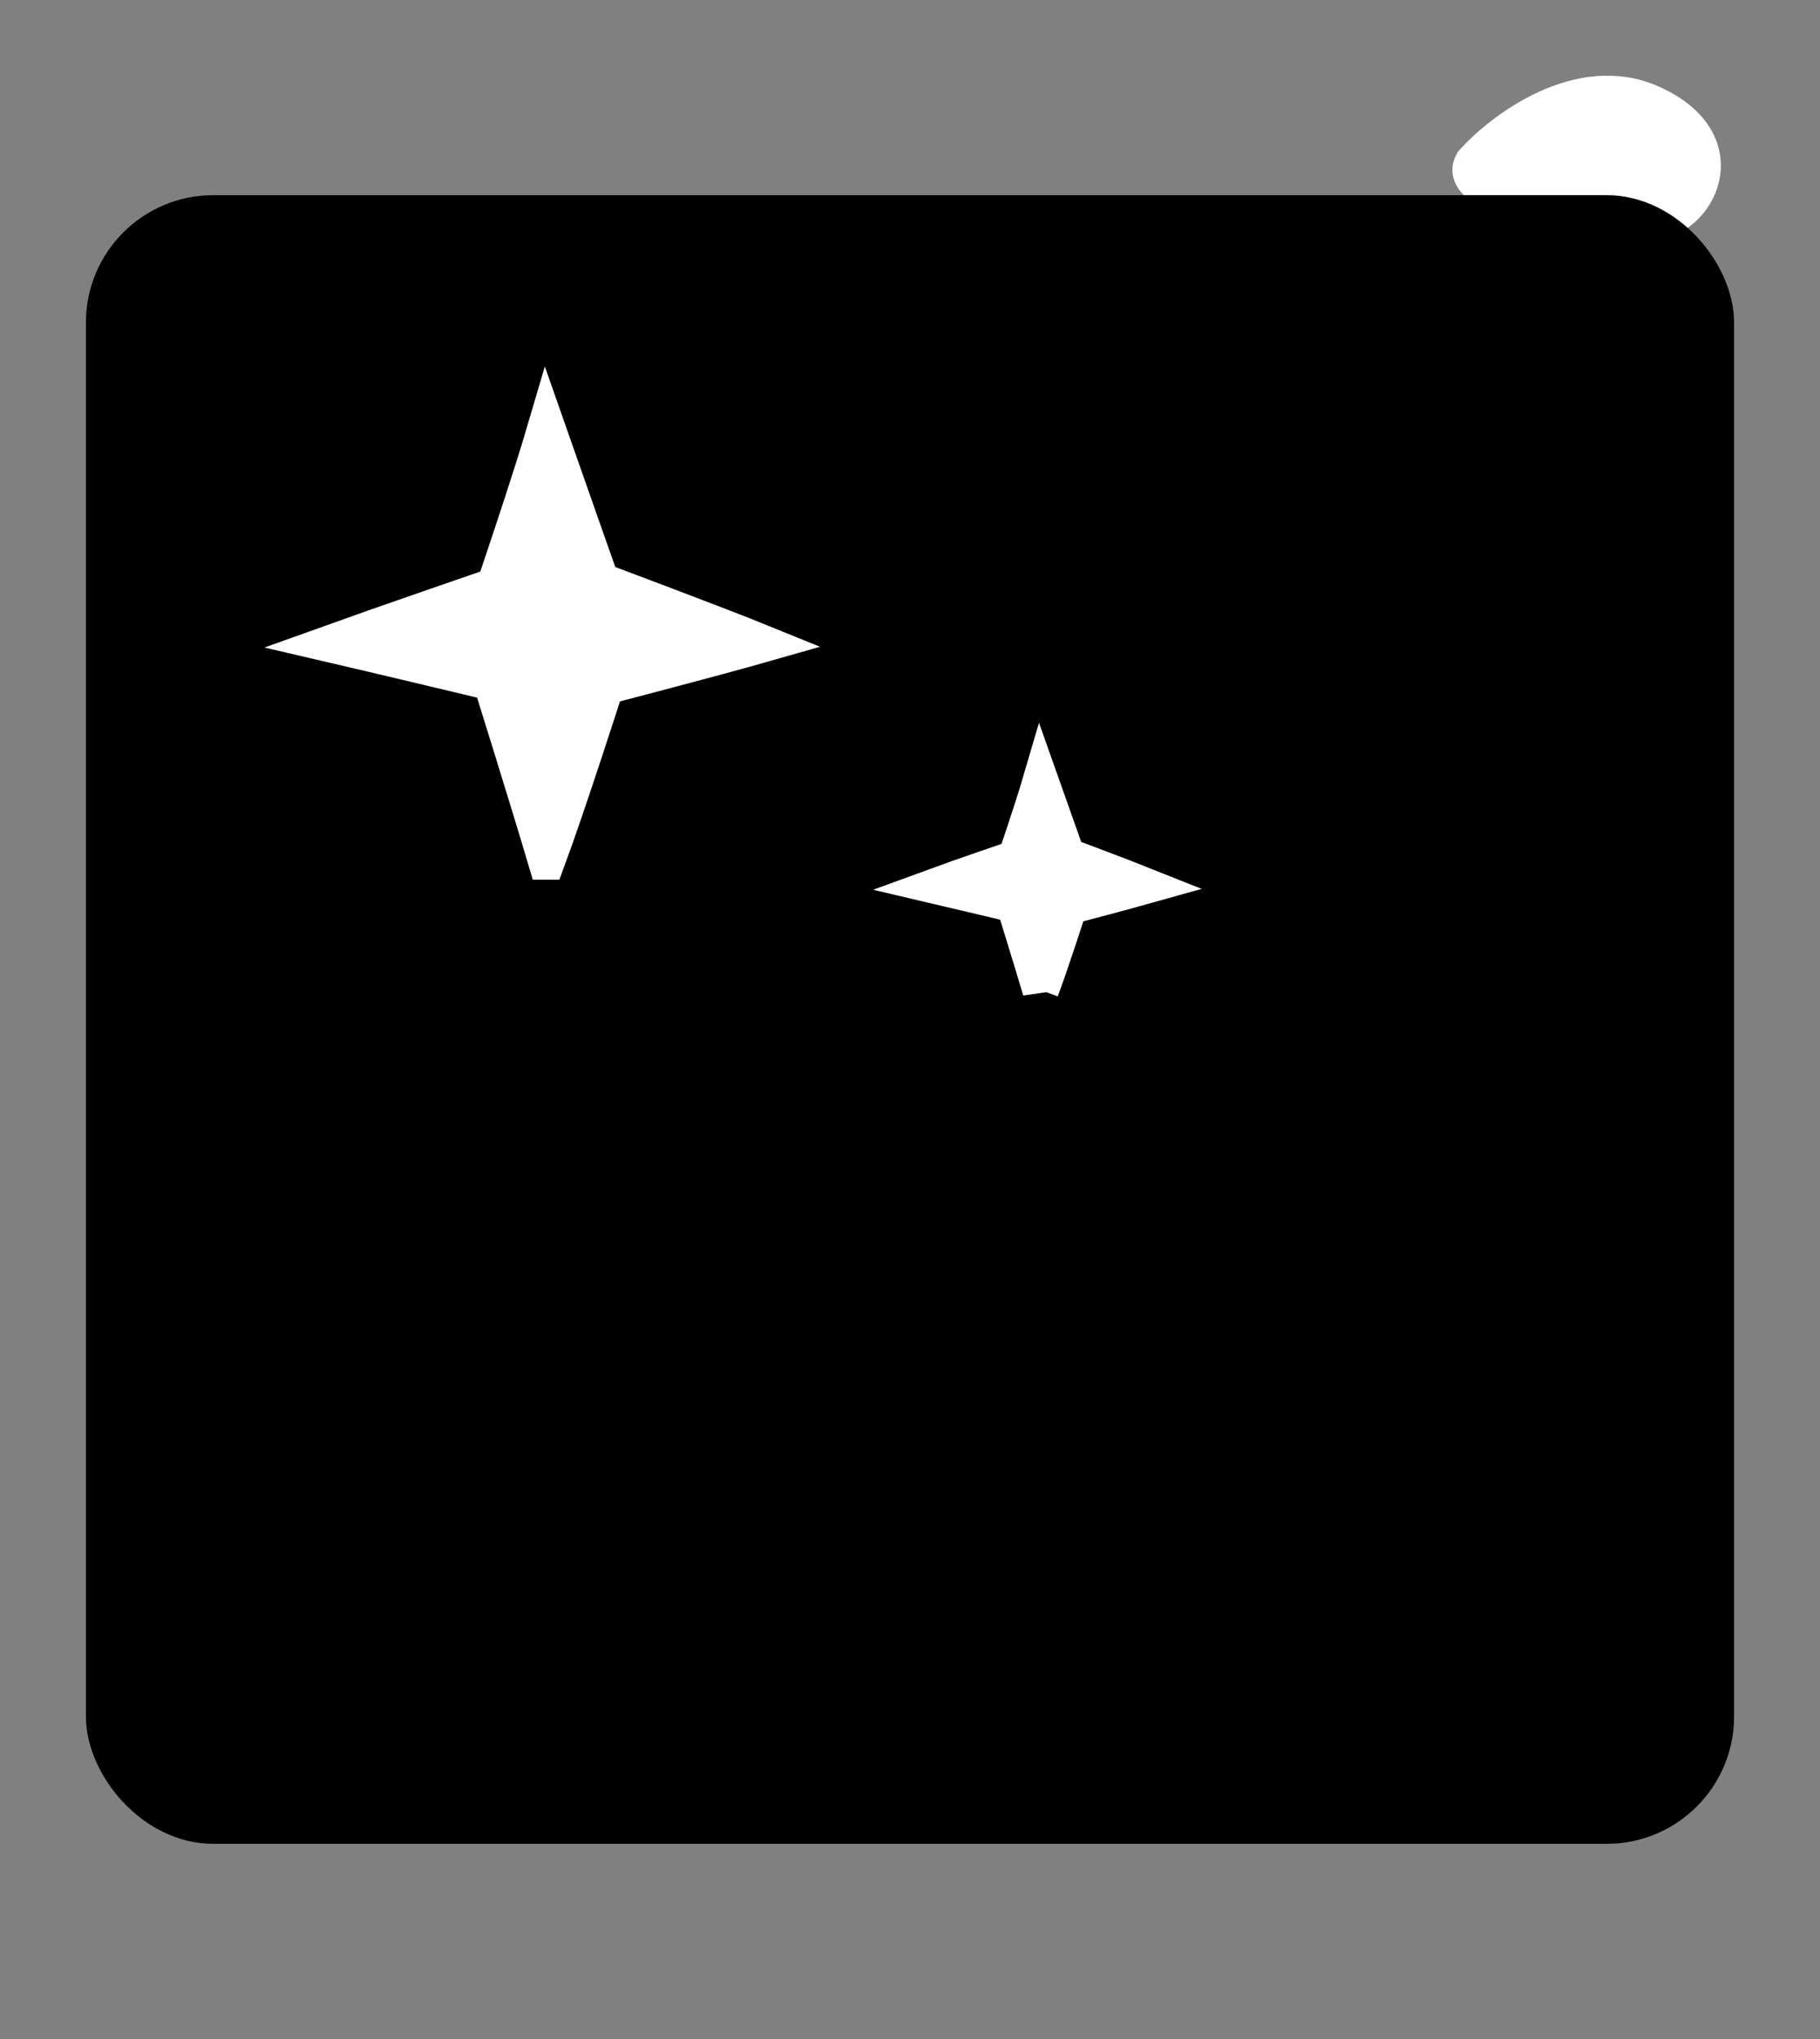
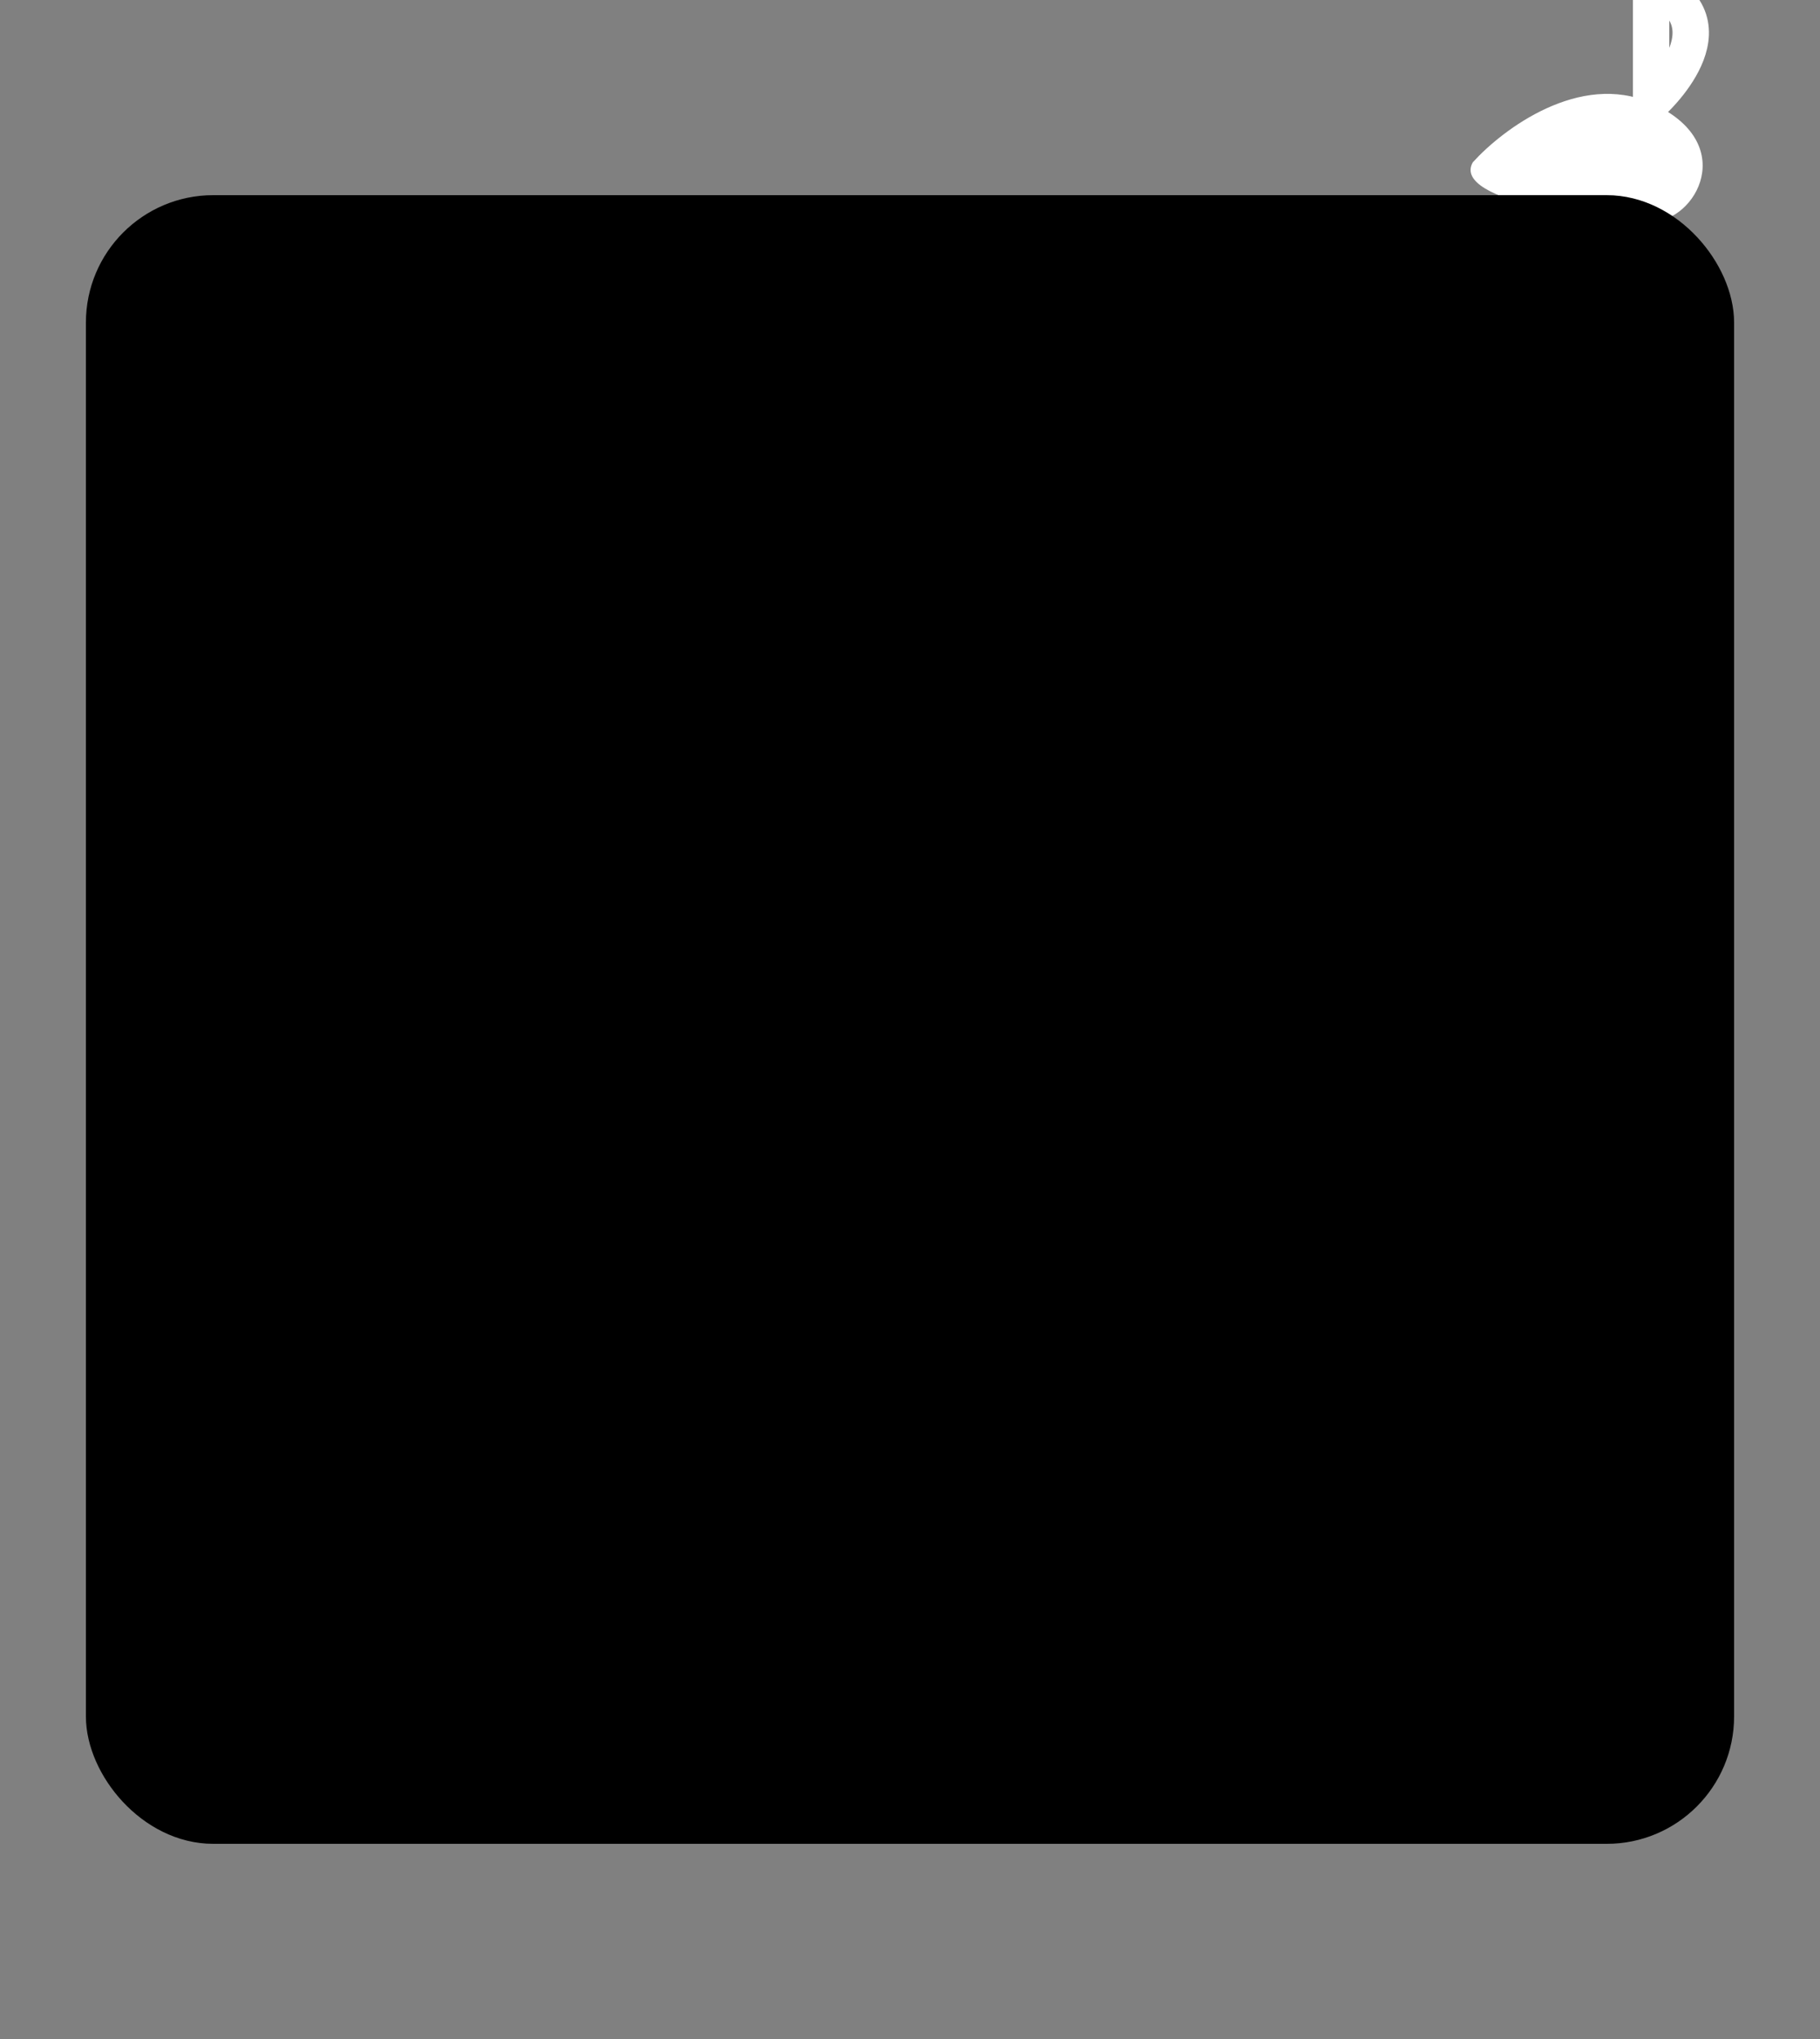
<svg xmlns="http://www.w3.org/2000/svg" id="Lag_1" version="1.1" viewBox="0 0 50 56">
  <rect x="0" y="0" width="50" height="56" fill="#808080" stroke="none" />
  <defs>
    <style>
      .st0, .st1 {
        fill: #fff;
      }

      .st0, .st2 {
        stroke: #fff;
      }

      .st3 {
        stroke: #000;
      }

      .st2 {
        fill: none;
      }
    </style>
  </defs>
  <path class="st1" d="M45.36,2.83c-1.96-.87-4.08.72-4.9,1.63-.61,1.09,3.67,1.63,4.9,1.63s2.45-2.17,0-3.26Z" />
-   <path class="st1" d="M19.64,19.65c-1.96,0-2.45,1.27-2.45,2.17,0,3.26,3.67,3.26,4.29.54.17-.75.61-2.71-1.84-2.71Z" />
-   <path class="st2" d="M45.36,2.83c-1.96-.87-4.08.72-4.9,1.63-.61,1.09,3.67,1.63,4.9,1.63s2.45-2.17,0-3.26Z" />
-   <path class="st2" d="M19.64,19.65c-1.96,0-2.45,1.27-2.45,2.17,0,3.26,3.67,3.26,4.29.54.17-.75.61-2.71-1.84-2.71Z" />
+   <path class="st2" d="M45.36,2.83s2.45-2.17,0-3.26Z" />
  <rect class="st3" x="2.86" y="5.86" width="44.28" height="44.28" rx="3" ry="3" />
-   <path class="st0" d="M15.01,23.66c-.46-1.56-1.51-4.92-1.51-4.92,0,0-3.22-.77-4.47-1.06,1.25-.45,4.56-1.59,4.56-1.59,0,0,.96-2.82,1.42-4.39.43,1.23,1.5,4.26,1.5,4.26,0,0,3.24,1.21,4.49,1.72-1.33.38-4.36,1.17-4.36,1.17,0,0-1.02,3.19-1.62,4.81h0Z" />
-   <path class="st0" d="M28.59,27.2c-.22-.75-.72-2.36-.72-2.36,0,0-1.54-.37-2.14-.51.6-.22,2.18-.76,2.18-.76,0,0,.46-1.35.68-2.1.21.59.72,2.04.72,2.04,0,0,1.55.58,2.15.82-.64.18-2.09.56-2.09.56,0,0-.49,1.53-.78,2.3h0Z" />
</svg>